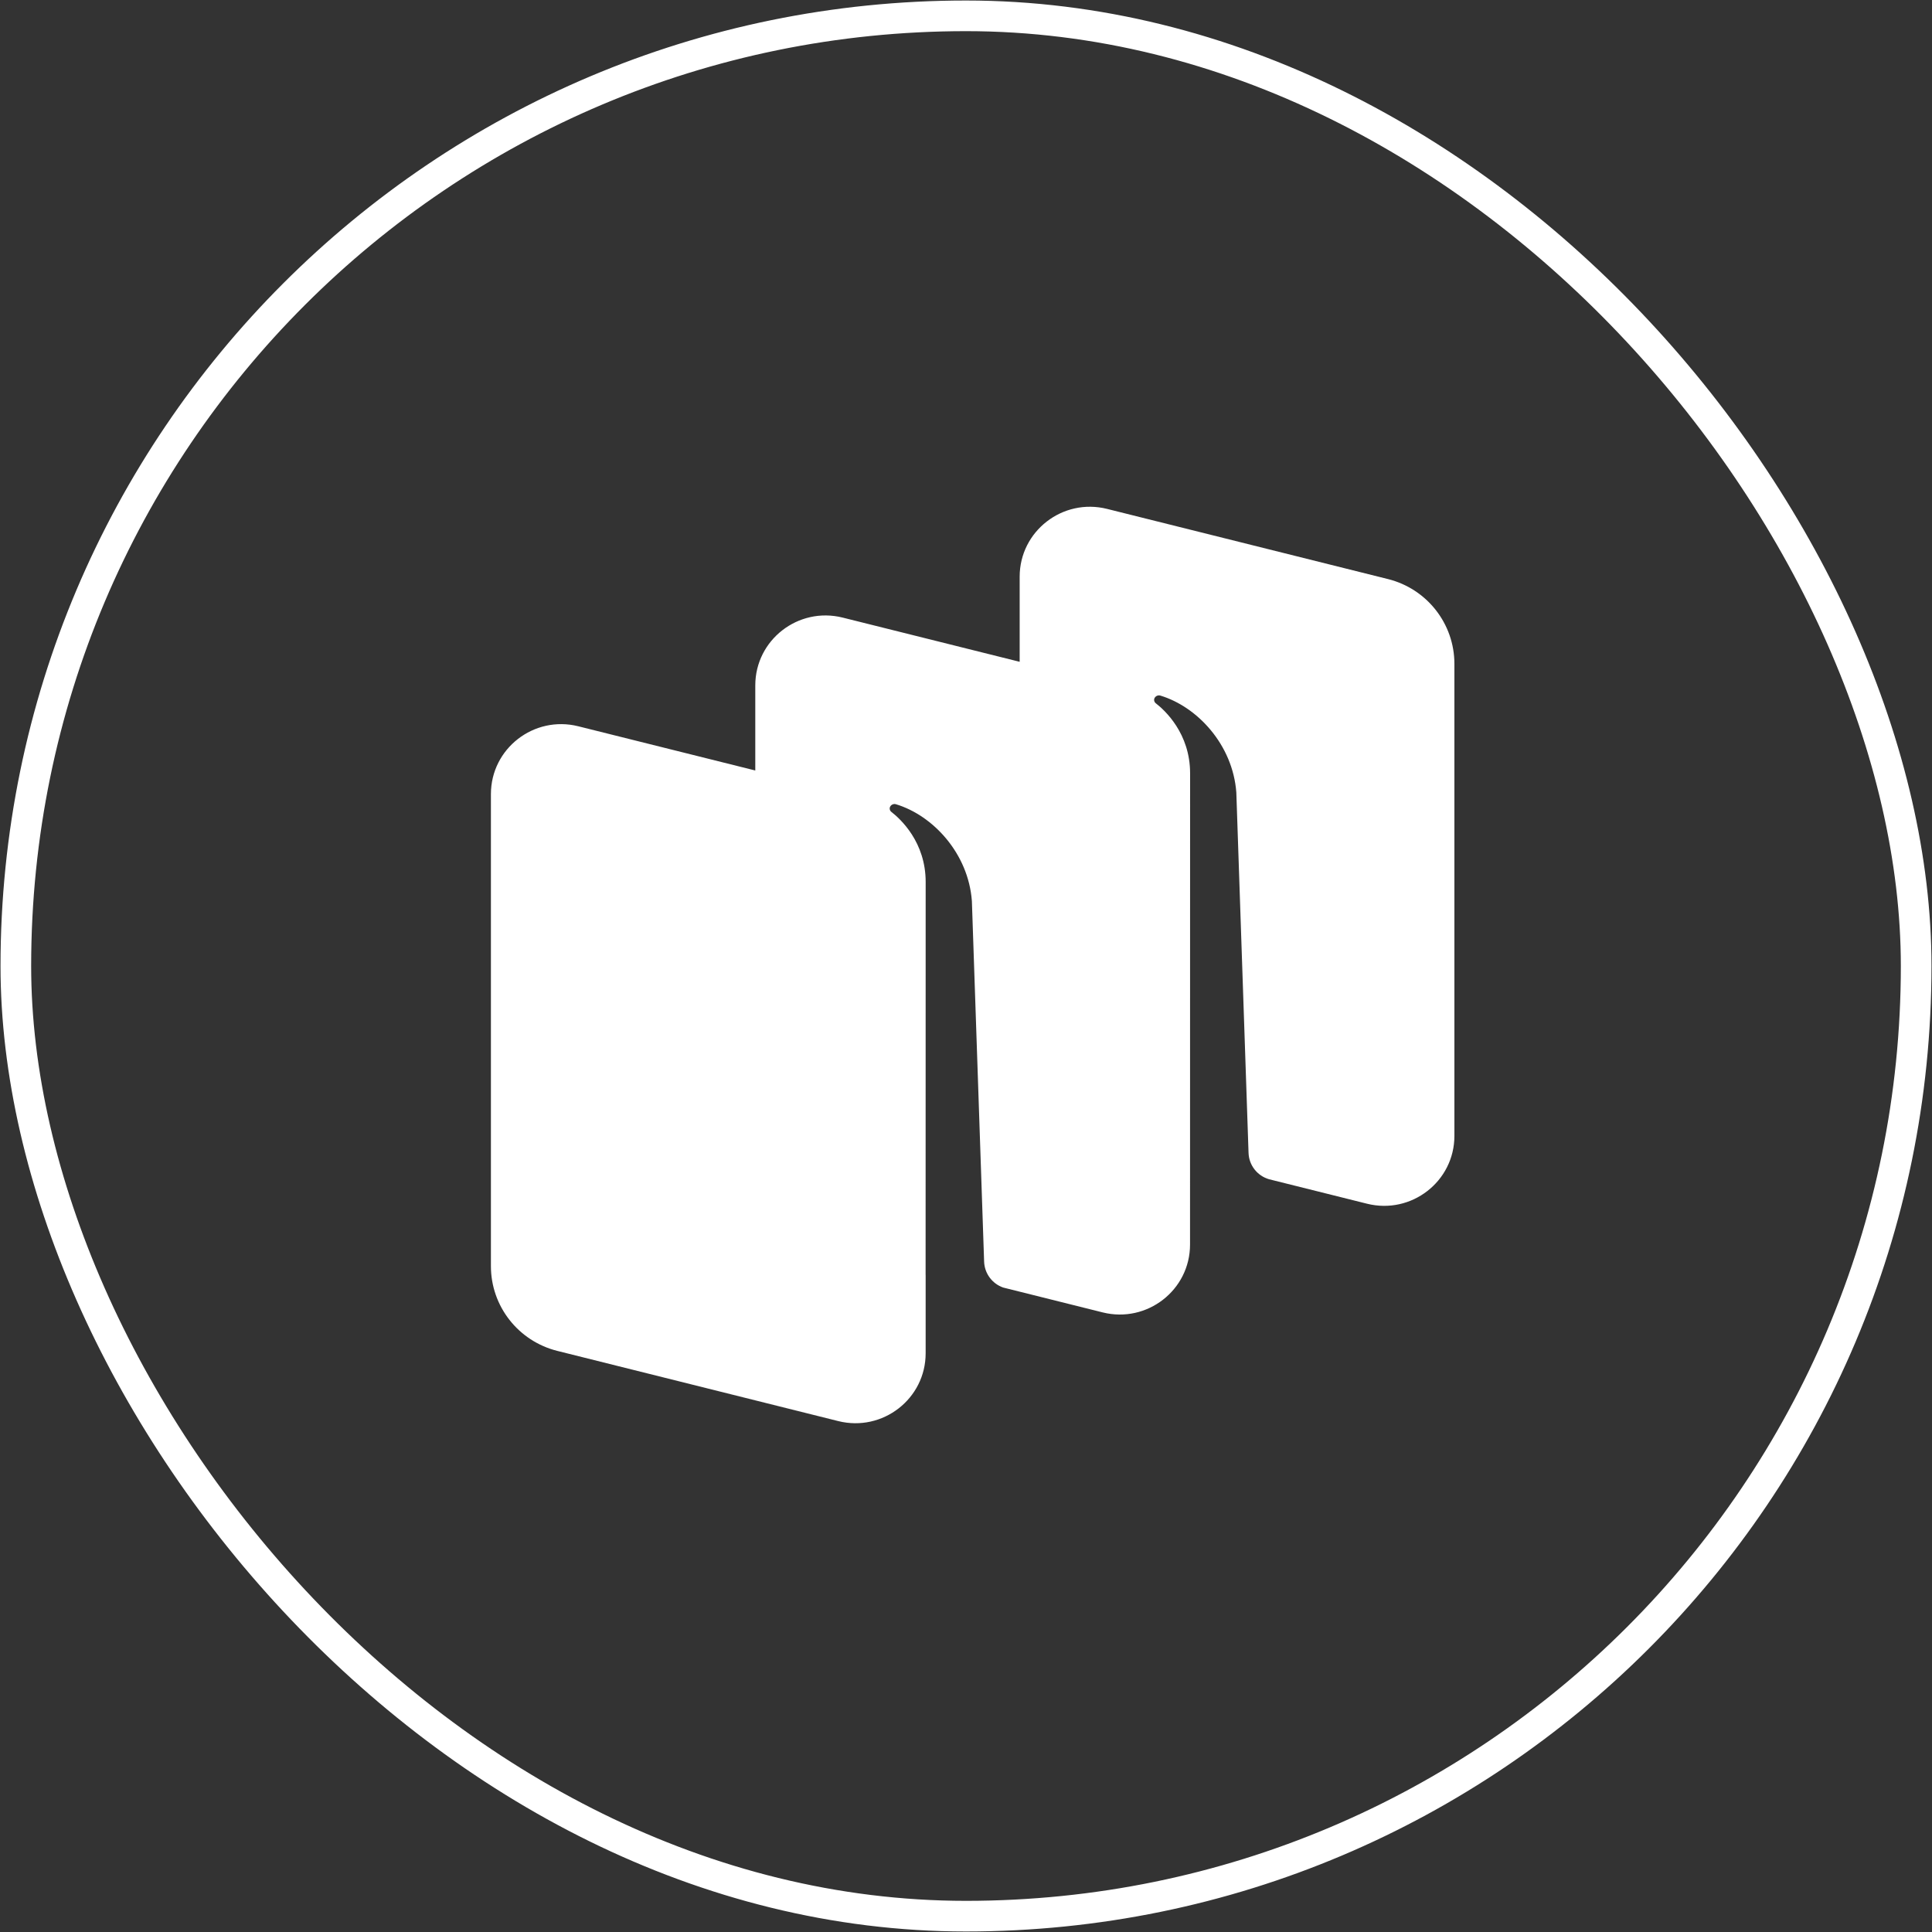
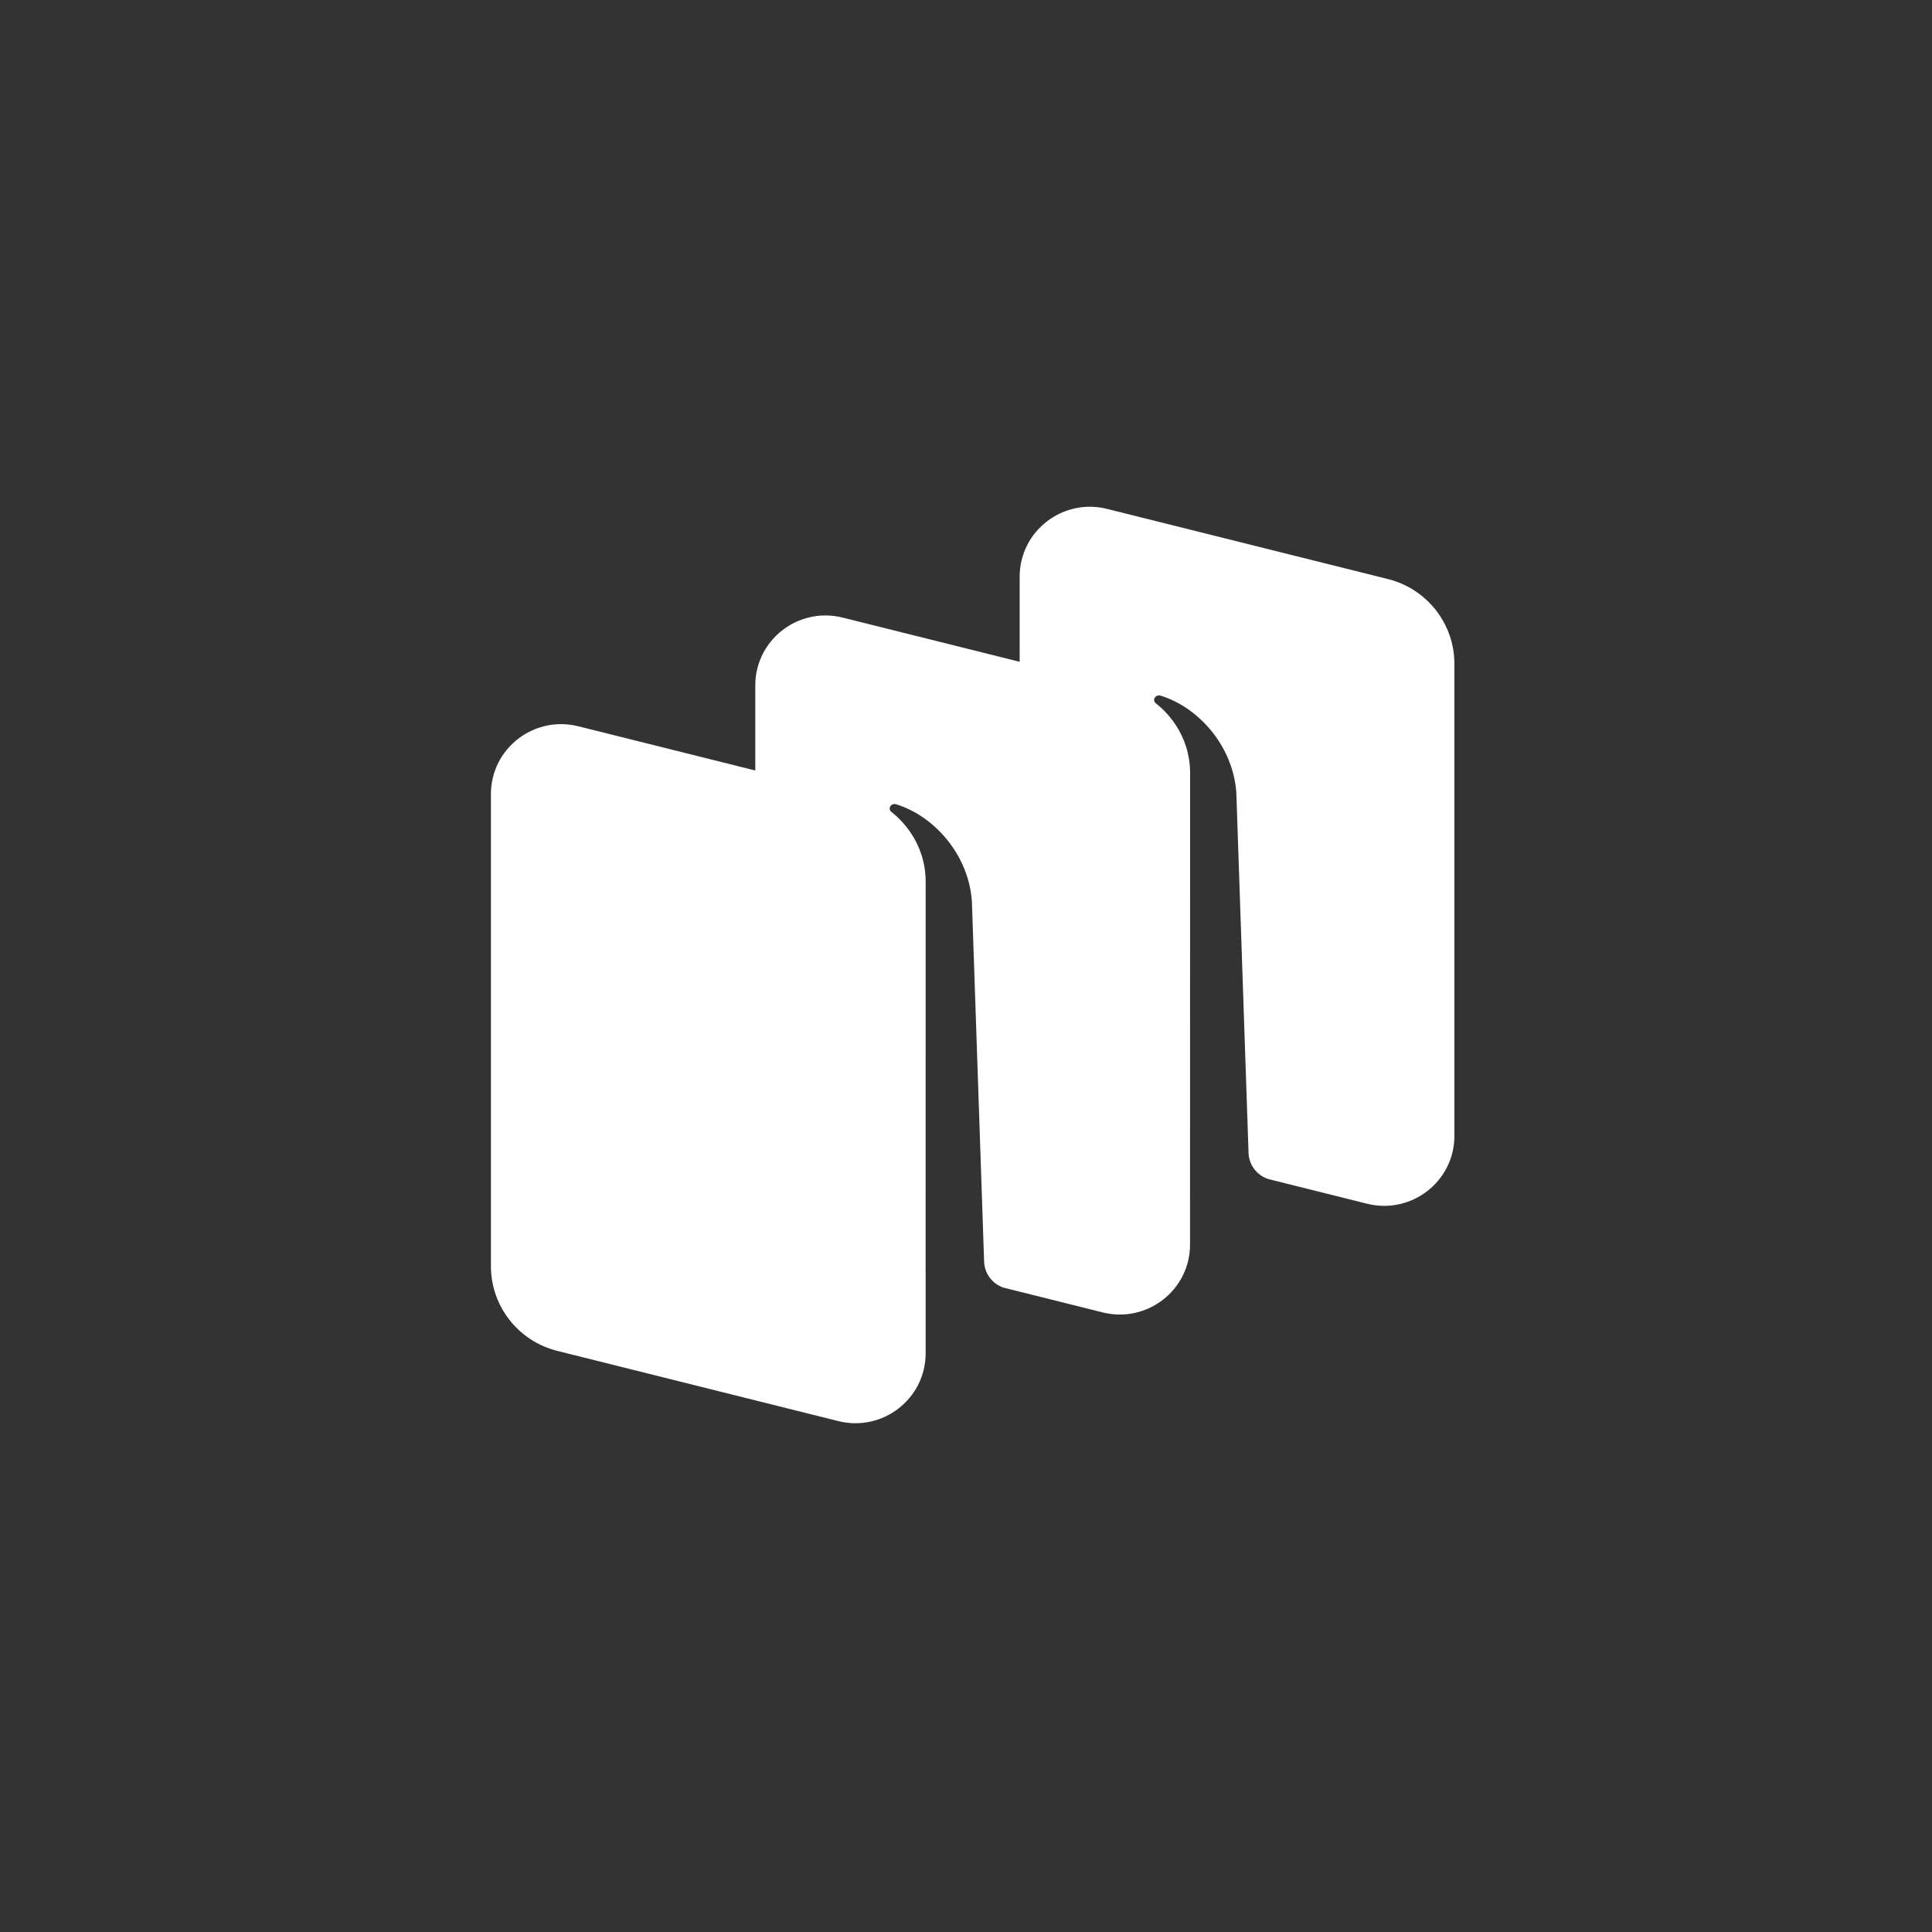
<svg xmlns="http://www.w3.org/2000/svg" width="122" height="122" viewBox="0 0 122 122" fill="none">
  <rect x="0" y="0" width="122" height="122" fill="#333333" stroke="none" />
-   <rect x="1" y="1" width="120" height="120" rx="60" stroke="white" stroke-width="1.935" />
  <path fill-rule="evenodd" clip-rule="evenodd" d="M86.324 76.011L80.139 74.466C79.394 74.252 78.868 73.582 78.842 72.803L78.07 50.039C77.847 47.026 75.61 44.63 73.273 43.924C73.142 43.885 73.001 43.938 72.924 44.051C72.845 44.165 72.875 44.324 72.985 44.41C73.562 44.856 75.151 46.314 75.151 48.829L75.147 78.592C75.147 81.466 72.431 83.574 69.629 82.874L63.349 81.305C62.653 81.062 62.169 80.413 62.144 79.665L61.372 56.9C61.149 53.886 58.912 51.49 56.575 50.785C56.444 50.745 56.303 50.798 56.226 50.911C56.147 51.026 56.177 51.185 56.288 51.27C56.864 51.717 58.453 53.175 58.453 55.69L58.449 80.499L58.452 80.499V85.456C58.452 88.33 55.736 90.437 52.935 89.738L35.196 85.306C32.729 84.69 31 82.484 31 79.954L31 50.144C31 47.27 33.716 45.162 36.517 45.862L47.694 48.654V43.281C47.694 40.407 50.41 38.299 53.212 38.999L64.389 41.791V36.417C64.389 33.543 67.104 31.435 69.906 32.135L87.645 36.566C90.111 37.182 91.841 39.389 91.841 41.919V71.728C91.841 74.603 89.125 76.71 86.324 76.011Z" fill="white" />
</svg>